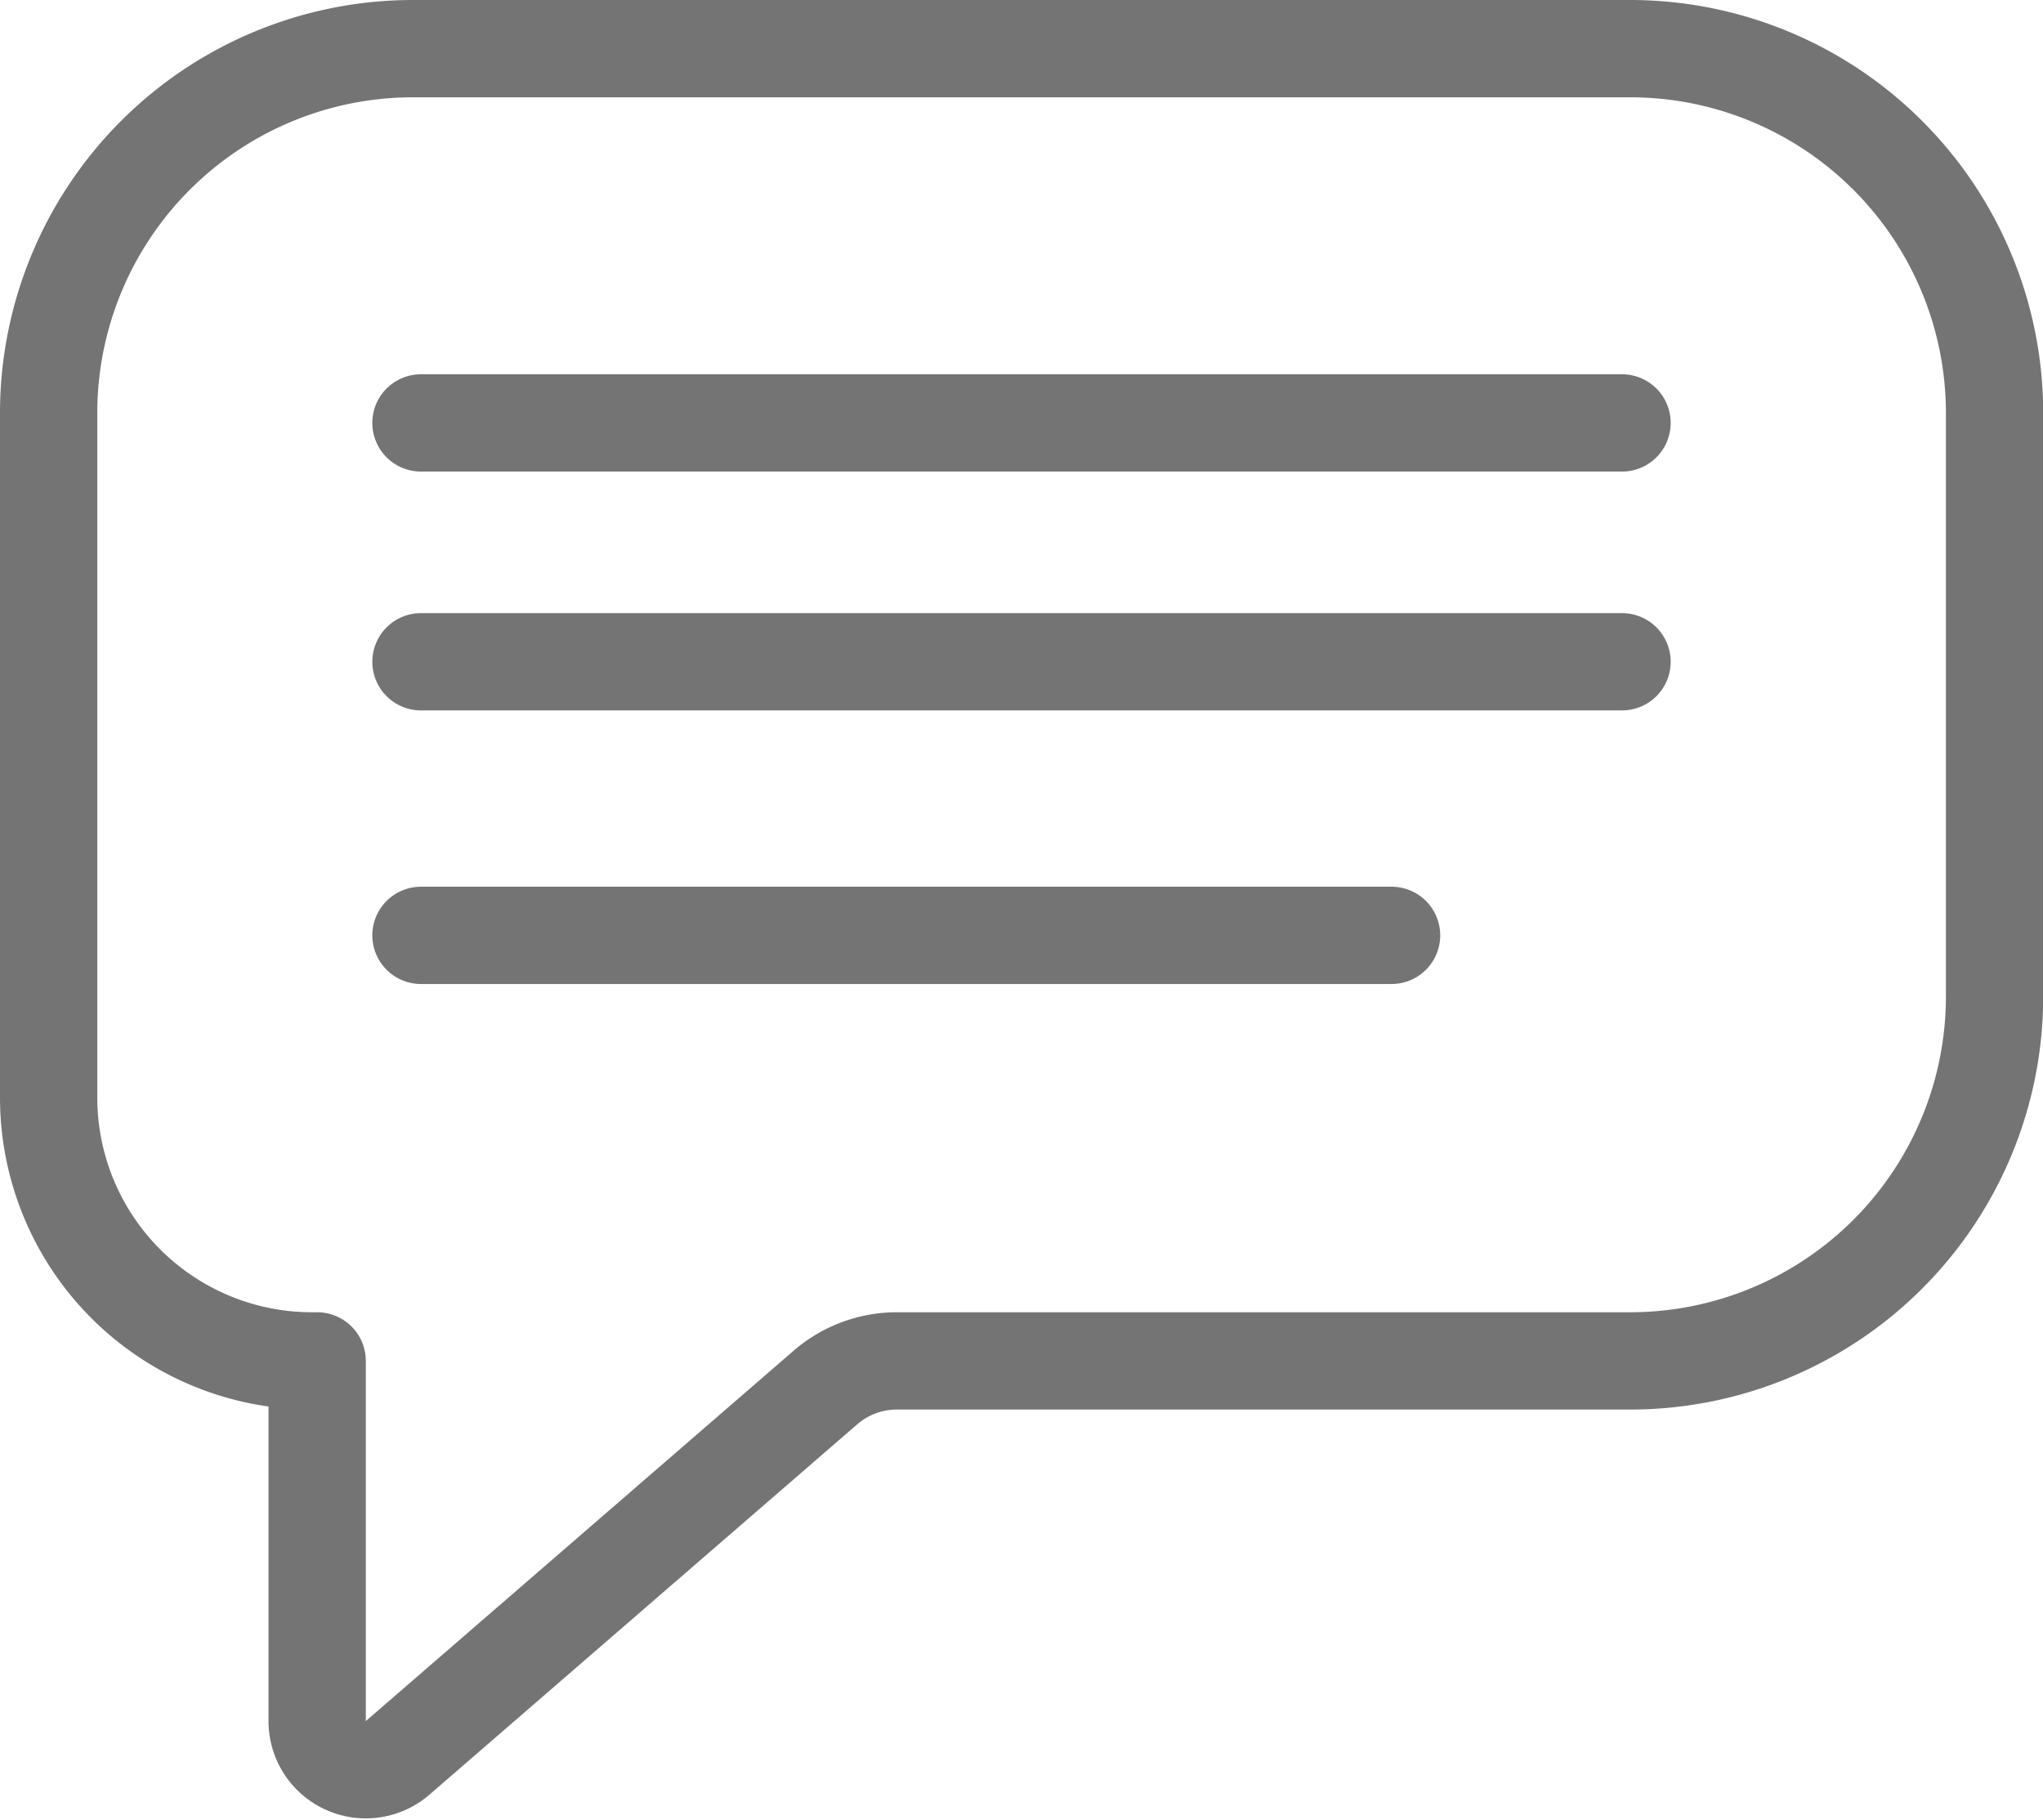
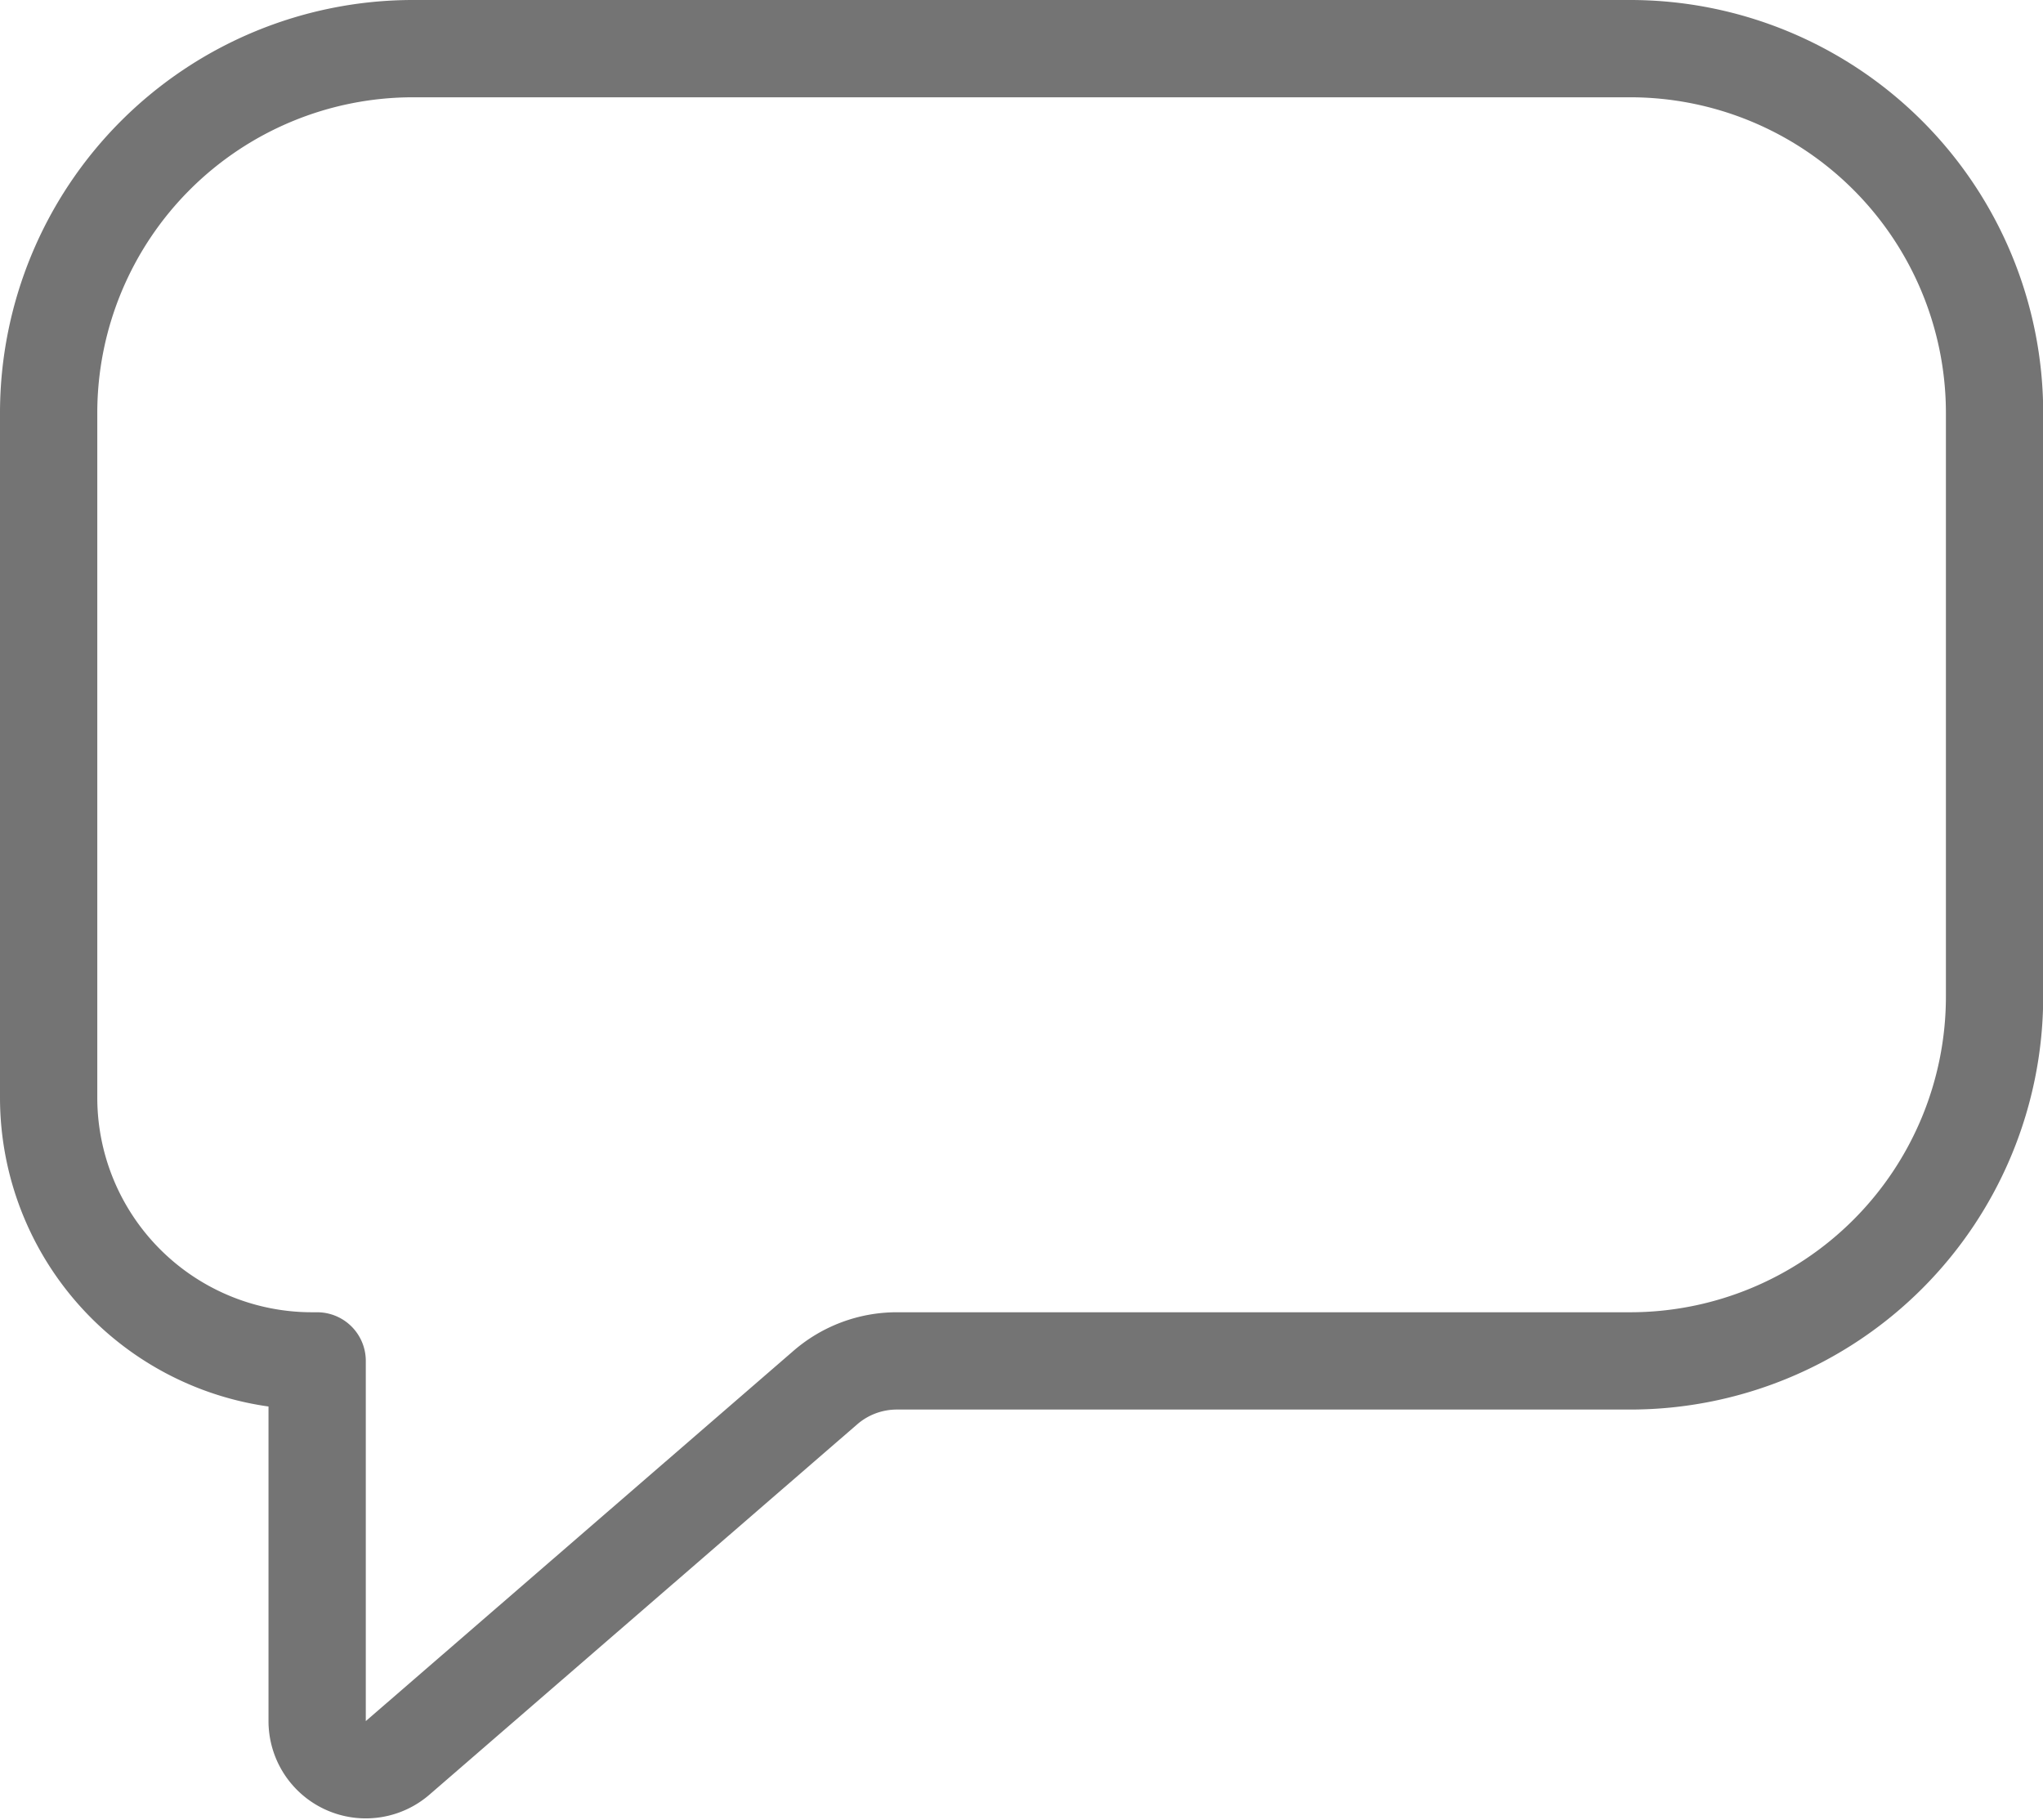
<svg xmlns="http://www.w3.org/2000/svg" width="21" height="18.706" viewBox="0 0 21 18.706">
  <g id="Group_17053" data-name="Group 17053" transform="translate(5.119 0.1)">
    <g id="Group_17054" data-name="Group 17054" transform="translate(-4.619 0.4)">
      <path id="Path_46589" data-name="Path 46589" d="M22.134,93.787H9.626A3.746,3.746,0,0,0,5.88,97.533v7.035a2.707,2.707,0,0,0,2.707,2.707H8.64v3.706a.5.5,0,0,0,.824.377l4.4-3.809a1.122,1.122,0,0,1,.735-.274h7.537a3.746,3.746,0,0,0,3.746-3.746v-6A3.746,3.746,0,0,0,22.134,93.787Z" transform="translate(-5.88 -93.787)" fill="none" stroke="#747474" stroke-linecap="round" stroke-linejoin="round" stroke-width="1" />
-       <path id="Path_46613" data-name="Path 46613" d="M6.234,13.766H18.58" transform="translate(-2.407 -9.919)" fill="none" stroke="#747474" stroke-linecap="round" stroke-linejoin="round" stroke-width="1" />
-       <path id="Path_46614" data-name="Path 46614" d="M6.234,13.766H18.58" transform="translate(-2.407 -7.464)" fill="none" stroke="#747474" stroke-linecap="round" stroke-linejoin="round" stroke-width="1" />
-       <path id="Path_46615" data-name="Path 46615" d="M6.234,13.766h9.977" transform="translate(-2.407 -4.652)" fill="none" stroke="#747474" stroke-linecap="round" stroke-linejoin="round" stroke-width="1" />
    </g>
  </g>
</svg>